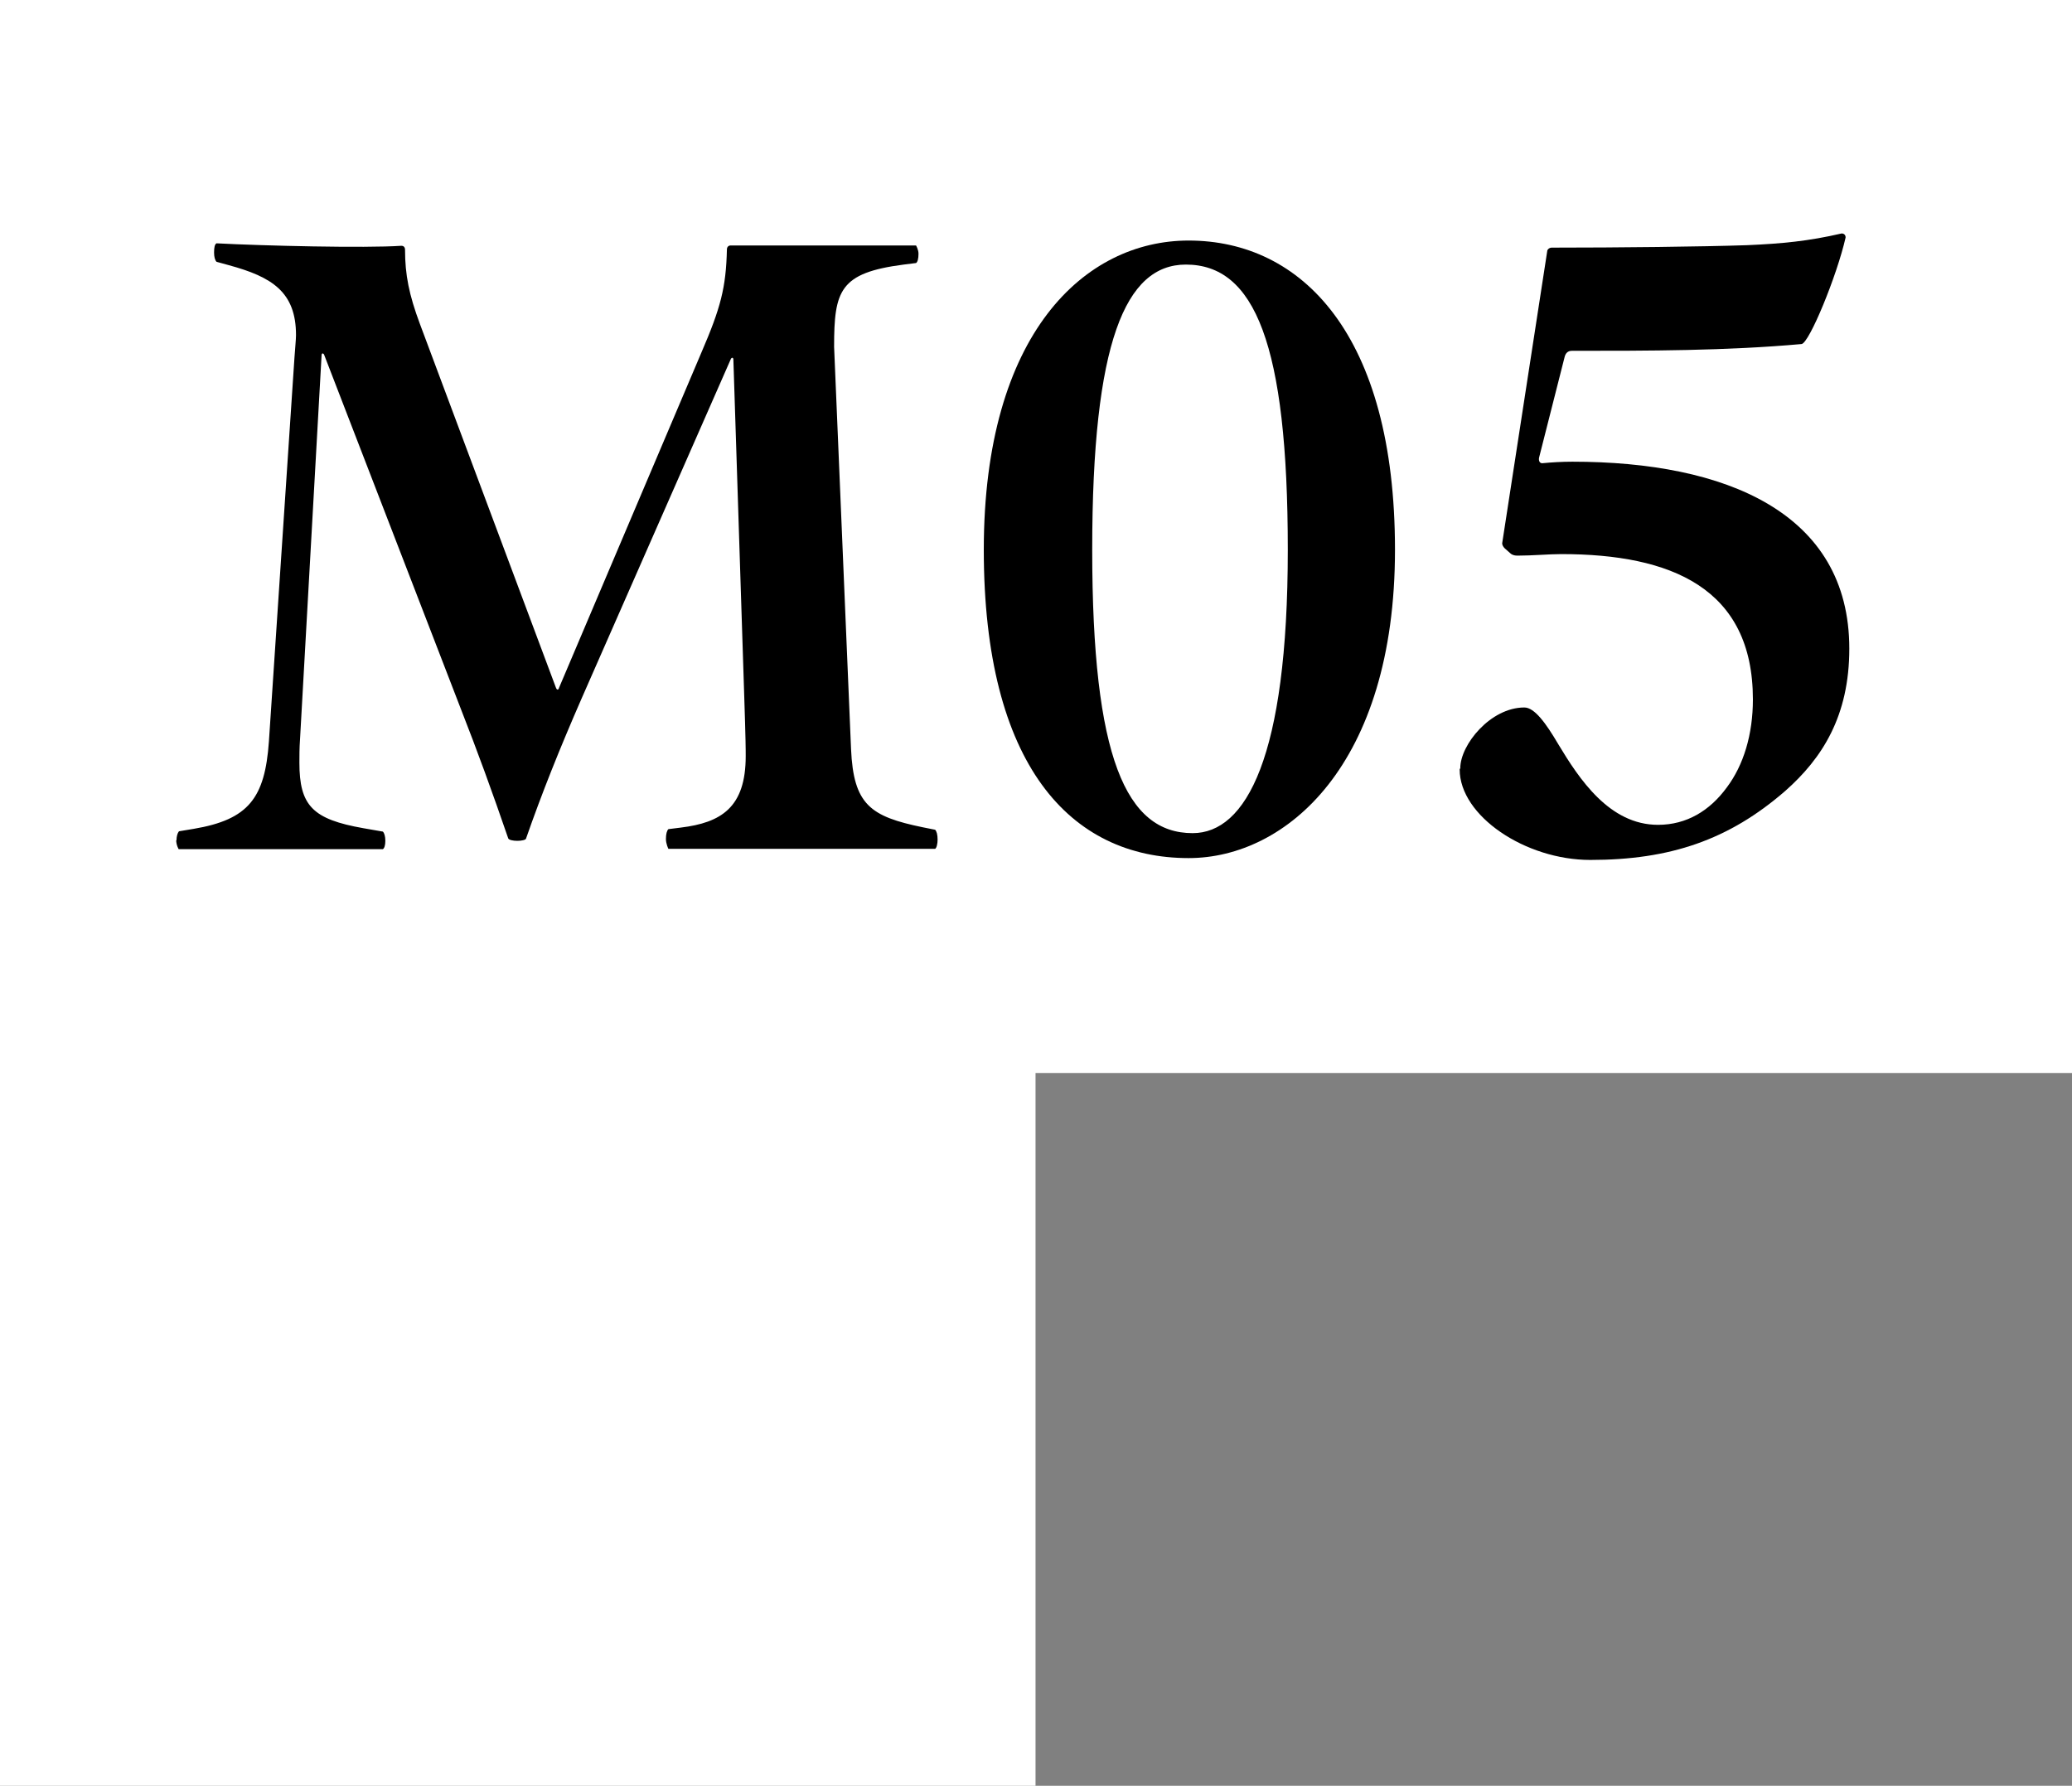
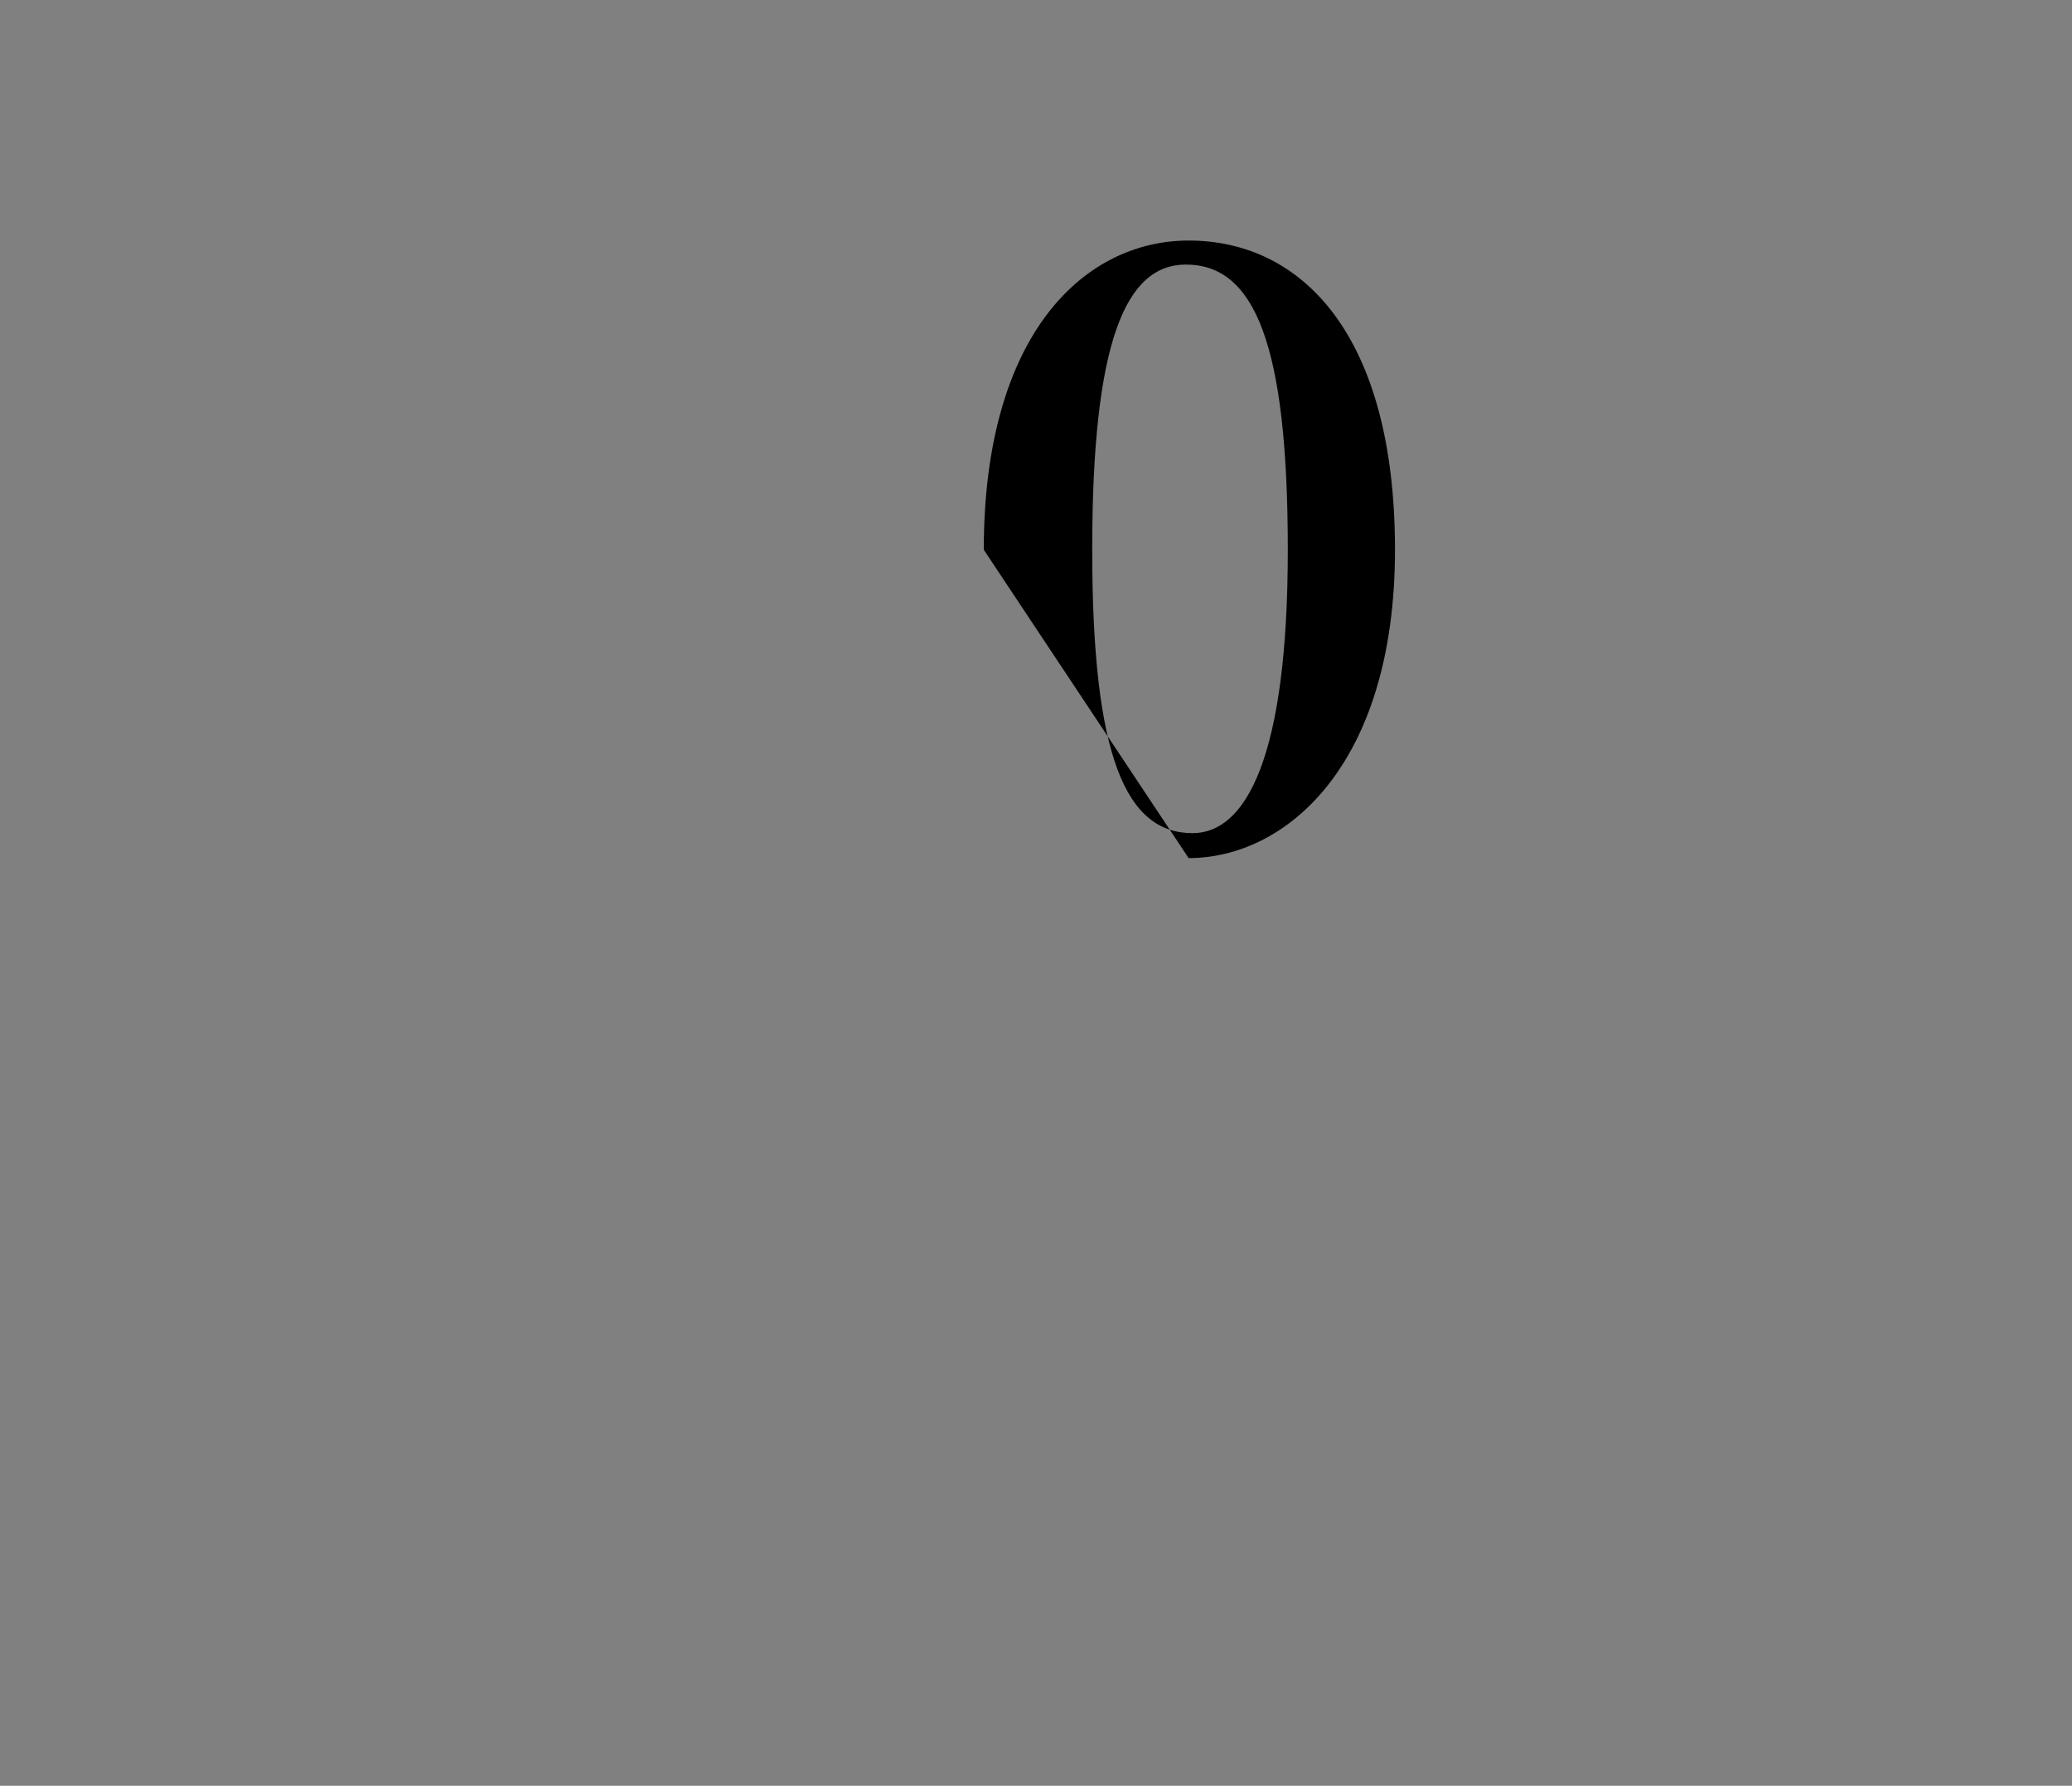
<svg xmlns="http://www.w3.org/2000/svg" id="_レイヤー_2" data-name="レイヤー 2" viewBox="0 0 67.27 57.98">
  <rect x="0" y="0" width="67.27" height="57.98" fill="#808080" stroke="none" />
  <defs>
    <style>
      .cls-1 {
        fill: #fff;
      }
    </style>
  </defs>
  <g id="_レイアウト" data-name="レイアウト">
    <g>
-       <polygon class="cls-1" points="0 0 0 24.36 0 24.36 0 57.98 33.62 57.98 33.62 34.84 67.27 34.84 67.27 0 0 0" />
      <g>
-         <path d="M5.73,27.29c0-.13.03-.24.08-.3l.48-.08c1.78-.3,2.31-1,2.44-2.83l.83-12.47c.02-.3.05-.59.05-.73,0-1.4-.78-1.89-2.18-2.27l-.4-.11c-.05-.05-.08-.16-.08-.3,0-.16.02-.27.08-.3,1.53.08,4.82.16,6,.08.08,0,.12.05.12.13,0,.81.13,1.46.48,2.4l4.42,11.82c.03.08.08.08.1,0l4.62-10.88c.63-1.46.8-2.11.83-3.35,0-.08.05-.13.12-.13h6.02s.08.13.08.27c0,.16-.03.27-.08.3l-.4.05c-2.08.27-2.26.84-2.26,2.67l.55,13.06c.08,1.81.63,2.19,2.33,2.54l.4.08c.05.05.08.16.08.32,0,.13-.03.27-.08.3h-8.66s-.08-.16-.08-.32.03-.27.08-.32l.4-.05c1.31-.16,2.11-.65,2.11-2.32,0-.22,0-.51-.05-2.02l-.35-10.85c0-.08-.05-.08-.08-.03l-4.84,11.01c-.73,1.67-1.3,3.1-1.81,4.56,0,.05-.15.08-.28.08-.15,0-.28-.03-.3-.08-.53-1.54-.98-2.78-1.56-4.26l-4.42-11.45c-.03-.05-.08-.05-.08.03l-.7,12.47c-.02.27-.02.54-.02.75,0,1.4.43,1.84,2.08,2.13l.63.11c.05.05.08.16.08.3s-.03.24-.08.27h-6.63s-.08-.13-.08-.3Z" />
-         <path d="M31.94,17.85c0-7.04,3.29-10.04,6.65-10.04,3.67,0,6.7,3.05,6.7,10.04s-3.54,10.01-6.7,10.01c-3.84,0-6.65-3.02-6.65-10.01ZM41.81,17.85c0-6.69-1.08-9.26-3.31-9.26-1.96,0-3.04,2.51-3.04,9.26s1.1,9.2,3.26,9.2c1.73,0,3.09-2.46,3.09-9.2Z" />
-         <path d="M47.41,24.94c0-.76.98-1.97,2.08-1.97.33,0,.7.51,1.1,1.19.68,1.13,1.66,2.62,3.24,2.62.93,0,1.68-.46,2.23-1.21.55-.73.85-1.73.85-2.86,0-3.62-2.66-4.72-6.22-4.72-.4,0-.93.05-1.43.05-.1,0-.18-.03-.23-.08l-.18-.16c-.05-.05-.08-.11-.08-.16l1.46-9.47c0-.08.08-.13.15-.13,2.18,0,4.87-.03,6.35-.08,1.13-.05,1.98-.13,3.06-.38.08,0,.13.05.13.13-.28,1.24-1.18,3.43-1.43,3.46-2.44.22-4.95.22-7.46.22-.13,0-.2.08-.23.19l-.83,3.27c-.02.08,0,.19.1.19.3-.03.65-.05.98-.05,4.97,0,8.99,1.65,8.99,6.07,0,2.19-.88,3.56-2.08,4.62-1.83,1.59-3.74,2.24-6.33,2.24-2.11,0-4.24-1.43-4.24-2.94Z" />
+         <path d="M31.94,17.85c0-7.04,3.29-10.04,6.65-10.04,3.67,0,6.7,3.05,6.7,10.04s-3.54,10.01-6.7,10.01ZM41.81,17.85c0-6.69-1.08-9.26-3.31-9.26-1.96,0-3.04,2.51-3.04,9.26s1.1,9.2,3.26,9.2c1.73,0,3.09-2.46,3.09-9.2Z" />
      </g>
    </g>
  </g>
</svg>